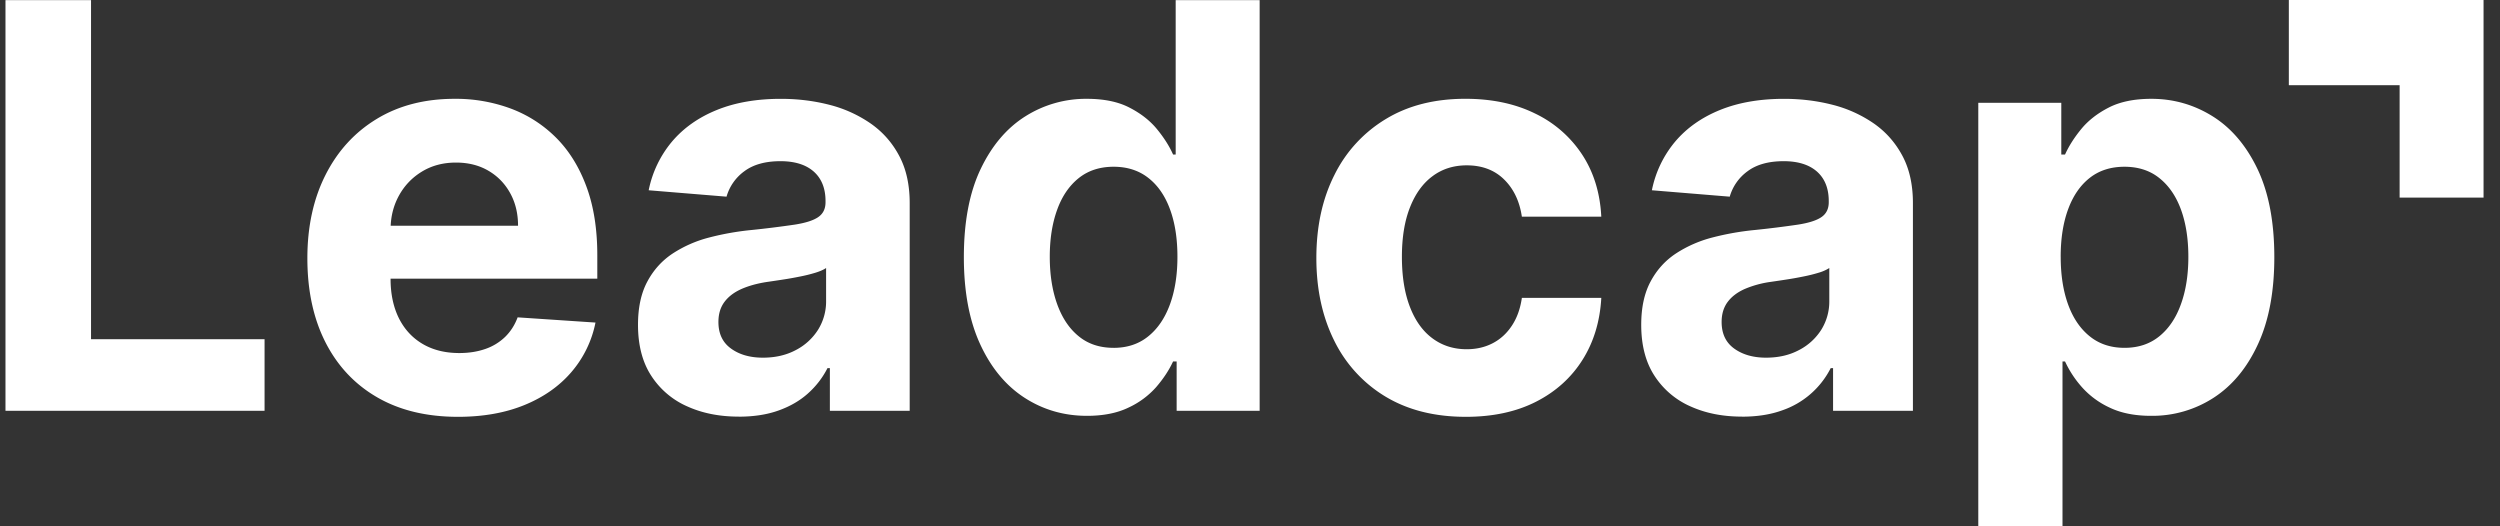
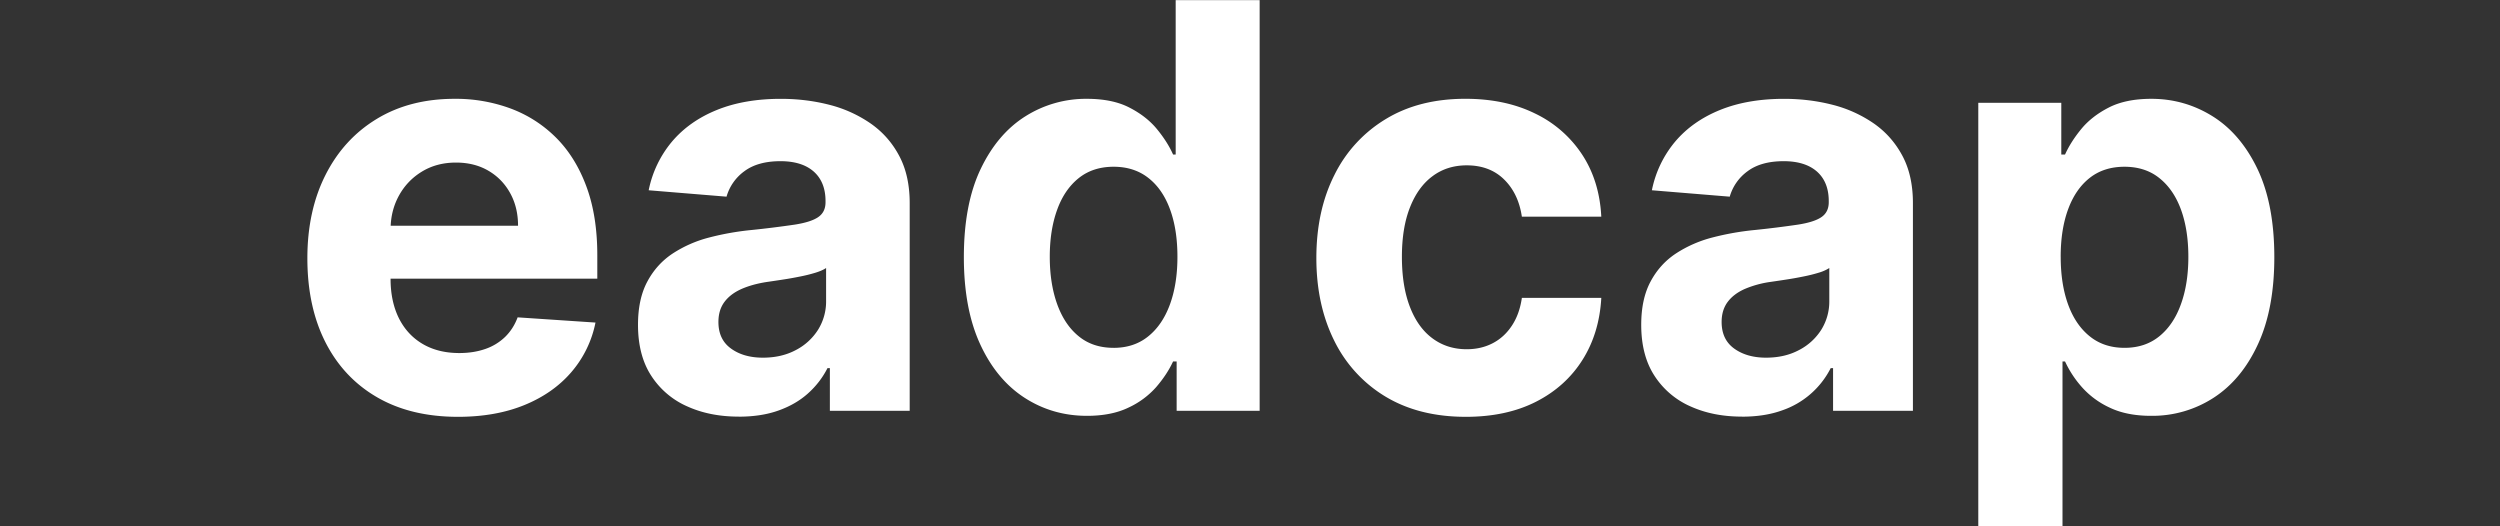
<svg xmlns="http://www.w3.org/2000/svg" width="114" height="24" fill="none">
  <rect width="100%" height="100%" fill="#333333" stroke="none" />
-   <path d="M.25 18.732V.006h3.901v15.462h7.913v3.264H.25z" fill="#fff" />
  <path fill-rule="evenodd" clip-rule="evenodd" d="M17.81 12.707v.008c0 .696.13 1.296.383 1.803.256.506.617.895 1.087 1.17.47.274 1.023.411 1.666.411.427 0 .818-.06 1.171-.182a2.43 2.43 0 00.912-.55c.251-.244.444-.542.575-.896l3.55.238a4.929 4.929 0 01-1.104 2.264c-.554.643-1.268 1.143-2.144 1.5-.873.356-1.882.534-3.023.534-1.424 0-2.648-.294-3.671-.882-1.023-.588-1.812-1.423-2.366-2.506-.552-1.082-.83-2.363-.83-3.845 0-1.445.278-2.713.83-3.803.554-1.092 1.332-1.942 2.338-2.551 1.007-.61 2.189-.914 3.546-.914a7.21 7.21 0 012.555.442c.79.296 1.48.74 2.072 1.33.592.592 1.053 1.335 1.383 2.227.332.893.497 1.938.497 3.131v1.07H17.81zm.005-2.414c.023-.507.152-.968.384-1.386.252-.453.6-.816 1.05-1.088.447-.27.961-.406 1.545-.406.558 0 1.049.123 1.473.37.423.246.755.587.994 1.019.241.433.362.93.362 1.49h-5.809z" fill="#fff" />
  <path d="M33.688 18.998c-.884 0-1.67-.156-2.362-.472a3.74 3.74 0 01-1.634-1.399c-.4-.618-.599-1.39-.599-2.317 0-.78.14-1.436.423-1.966.282-.53.667-.957 1.153-1.28a5.575 5.575 0 011.664-.732 12.475 12.475 0 011.958-.346 45.133 45.133 0 001.947-.243c.493-.077.85-.19 1.072-.343.222-.152.334-.377.334-.678V9.17c0-.58-.18-1.028-.537-1.346-.357-.315-.862-.474-1.518-.474-.691 0-1.241.154-1.65.461a2.165 2.165 0 00-.809 1.157l-3.55-.292a4.963 4.963 0 011.063-2.219c.529-.624 1.212-1.105 2.05-1.444.837-.339 1.81-.506 2.915-.506.768 0 1.506.09 2.212.272a5.819 5.819 0 011.882.852c.55.384.985.876 1.302 1.476.32.601.478 1.318.478 2.155v9.471h-3.64v-1.946h-.109c-.222.438-.52.824-.892 1.156-.372.333-.818.59-1.343.777-.522.187-1.125.28-1.81.28zm1.1-2.688c.564 0 1.063-.114 1.495-.344a2.62 2.62 0 001.019-.927 2.44 2.44 0 00.368-1.326v-1.491c-.119.08-.284.152-.49.215a6.94 6.94 0 01-.699.173 15.75 15.75 0 01-.776.138c-.258.04-.492.075-.702.105-.45.066-.843.174-1.18.32-.336.148-.598.343-.784.59-.186.246-.279.553-.279.918 0 .532.19.936.573 1.212.38.277.865.417 1.455.417zm14.776 2.652c-1.051 0-2-.277-2.85-.828-.85-.552-1.525-1.365-2.02-2.442-.495-1.075-.742-2.397-.742-3.964 0-1.609.254-2.948.765-4.019.51-1.068 1.19-1.87 2.04-2.405a5.169 5.169 0 012.798-.798c.776 0 1.423.13 1.941.397.52.266.941.594 1.263.987.321.392.566.779.733 1.156h.119V.006h3.829v18.726h-3.785v-2.249h-.163c-.18.39-.433.775-.76 1.157a3.832 3.832 0 01-1.272.946c-.518.251-1.15.376-1.896.376zm1.218-3.1c.617 0 1.141-.173 1.57-.518.43-.343.762-.826.992-1.448.23-.623.347-1.35.347-2.185 0-.837-.114-1.562-.343-2.178-.228-.616-.558-1.09-.991-1.425-.431-.336-.958-.504-1.575-.504-.633 0-1.163.174-1.597.522-.431.347-.759.828-.98 1.444-.223.616-.335 1.33-.335 2.141 0 .816.114 1.537.338 2.161.227.627.552 1.114.983 1.463.43.352.958.526 1.59.526zm16.055 3.145c-1.417 0-2.635-.307-3.654-.919a6.11 6.11 0 01-2.343-2.555c-.543-1.092-.814-2.348-.814-3.768 0-1.438.275-2.702.825-3.79a6.149 6.149 0 012.347-2.55c1.015-.615 2.222-.92 3.622-.92 1.207 0 2.264.222 3.172.668a5.312 5.312 0 012.152 1.873c.529.805.82 1.751.875 2.835h-3.622c-.103-.7-.372-1.266-.807-1.695-.436-.43-1.005-.646-1.707-.646-.596 0-1.114.163-1.554.49-.442.325-.786.8-1.032 1.422-.247.622-.37 1.375-.37 2.26 0 .894.123 1.656.366 2.284.243.63.586 1.108 1.032 1.436.444.328.962.493 1.558.493.438 0 .833-.092 1.184-.274.351-.182.643-.449.874-.8.232-.35.385-.773.456-1.267h3.622c-.06 1.073-.346 2.018-.86 2.83-.514.814-1.222 1.45-2.123 1.908-.9.457-1.966.685-3.2.685zm12.598-.009c-.884 0-1.67-.156-2.362-.472a3.74 3.74 0 01-1.634-1.399c-.4-.618-.599-1.39-.599-2.317 0-.78.14-1.436.423-1.966.281-.53.666-.957 1.152-1.28a5.586 5.586 0 011.662-.732 12.498 12.498 0 011.96-.346 45.125 45.125 0 001.948-.243c.493-.077.85-.19 1.072-.343.222-.152.334-.377.334-.678V9.17c0-.58-.18-1.028-.537-1.346-.358-.315-.863-.474-1.518-.474-.692 0-1.242.154-1.65.461a2.165 2.165 0 00-.81 1.157l-3.55-.292a4.959 4.959 0 011.062-2.219c.528-.624 1.213-1.105 2.05-1.444.838-.339 1.81-.506 2.915-.506.77 0 1.507.09 2.214.272a5.838 5.838 0 011.881.852c.55.384.984.876 1.303 1.476.32.601.478 1.318.478 2.155v9.471h-3.641v-1.946h-.108a3.894 3.894 0 01-2.235 1.933c-.523.187-1.125.28-1.81.28zm1.1-2.688c.564 0 1.063-.114 1.494-.344a2.62 2.62 0 001.02-.927 2.44 2.44 0 00.367-1.326v-1.491a1.85 1.85 0 01-.49.215c-.207.064-.44.122-.698.173a15.75 15.75 0 01-.776.138 63.4 63.4 0 01-.702.105 4.66 4.66 0 00-1.18.32c-.336.148-.598.343-.784.59-.186.246-.28.553-.28.918 0 .532.19.936.571 1.212.383.277.867.417 1.457.417zM90.21 24V4.688h3.785v2.358h.171c.17-.377.413-.764.734-1.156.321-.393.742-.721 1.262-.987s1.167-.397 1.941-.397c1.011 0 1.941.266 2.794.798.854.534 1.535 1.337 2.046 2.405.51 1.071.766 2.41.766 4.02 0 1.566-.247 2.888-.744 3.963-.495 1.077-1.168 1.89-2.018 2.442a5.13 5.13 0 01-2.852.828c-.744 0-1.377-.125-1.897-.376a3.852 3.852 0 01-1.275-.946 4.775 4.775 0 01-.757-1.157h-.116V24h-3.84zm3.758-12.289c0 .835.114 1.562.342 2.185.228.622.56 1.105.992 1.448.433.346.958.517 1.577.517.624 0 1.152-.174 1.586-.526.431-.35.761-.836.985-1.463.227-.624.339-1.345.339-2.16 0-.812-.11-1.526-.332-2.142-.224-.616-.55-1.097-.984-1.444-.43-.348-.964-.522-1.594-.522-.626 0-1.152.168-1.582.504-.429.335-.759.81-.987 1.425-.228.616-.343 1.341-.343 2.178z" fill="#fff" />
-   <path fill-rule="evenodd" clip-rule="evenodd" d="M113.25 0h-8.879v3.884h5.052V9.01h3.827V0z" fill="#fff" />
</svg>